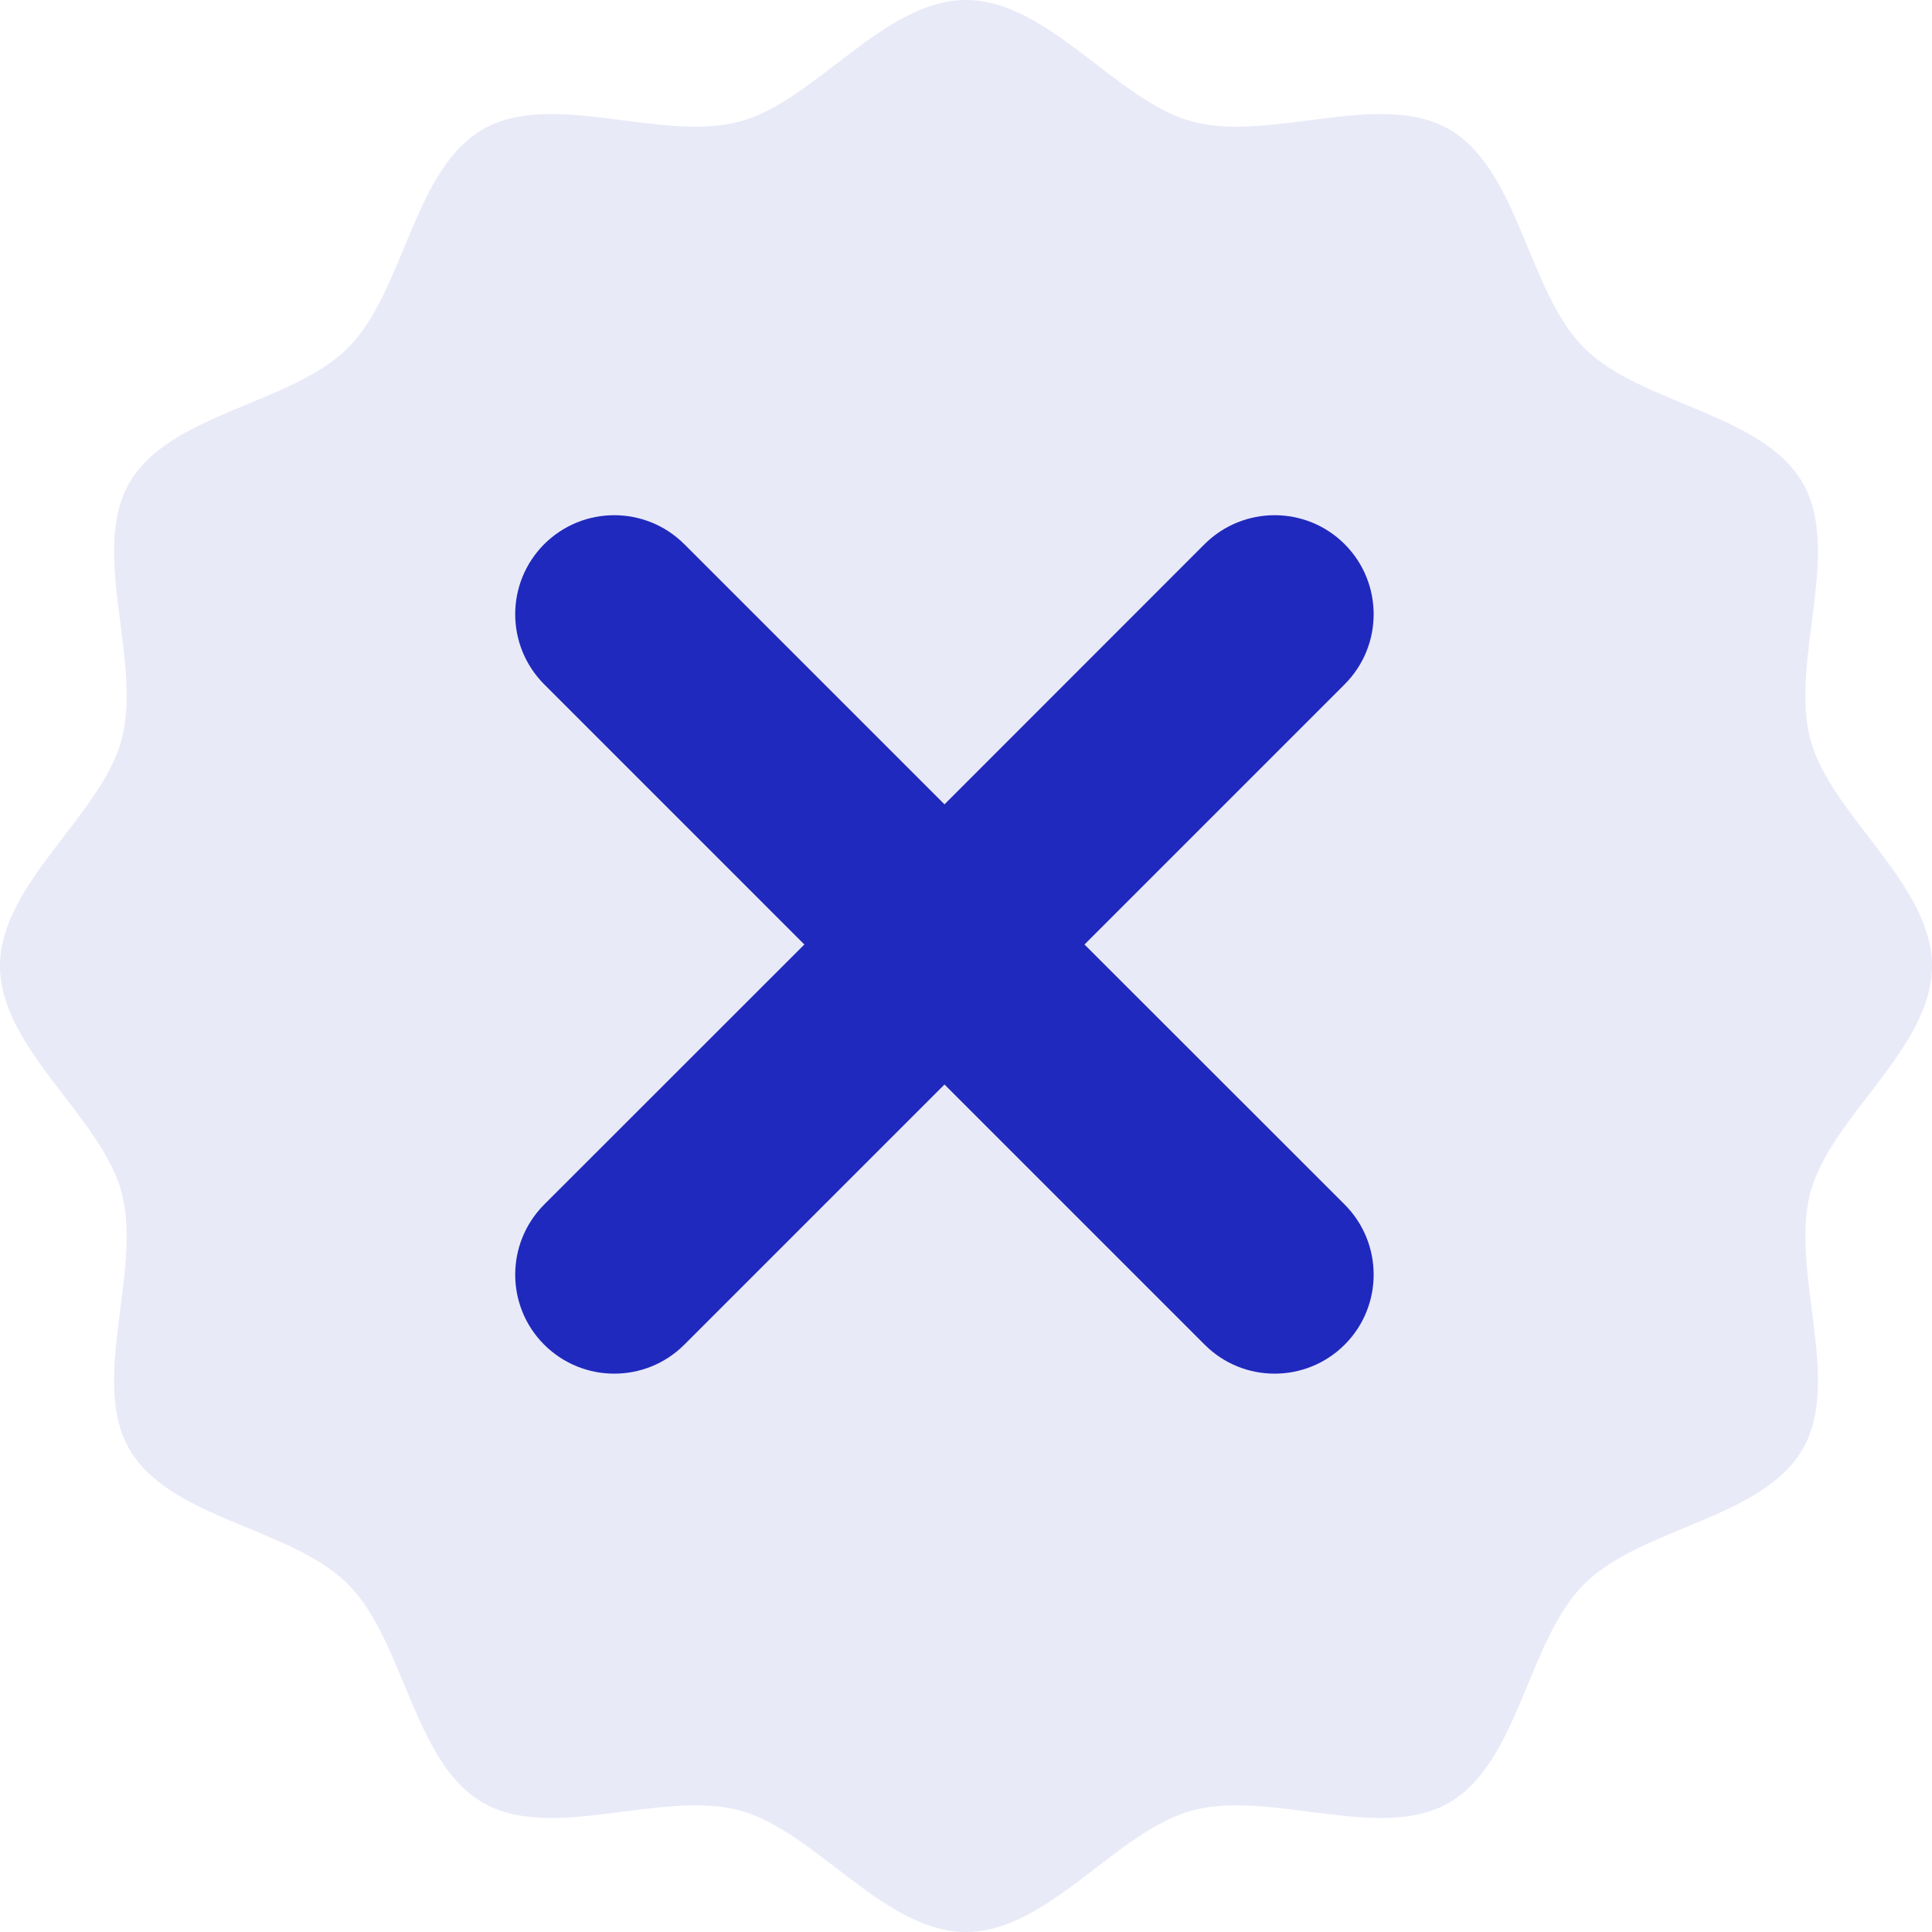
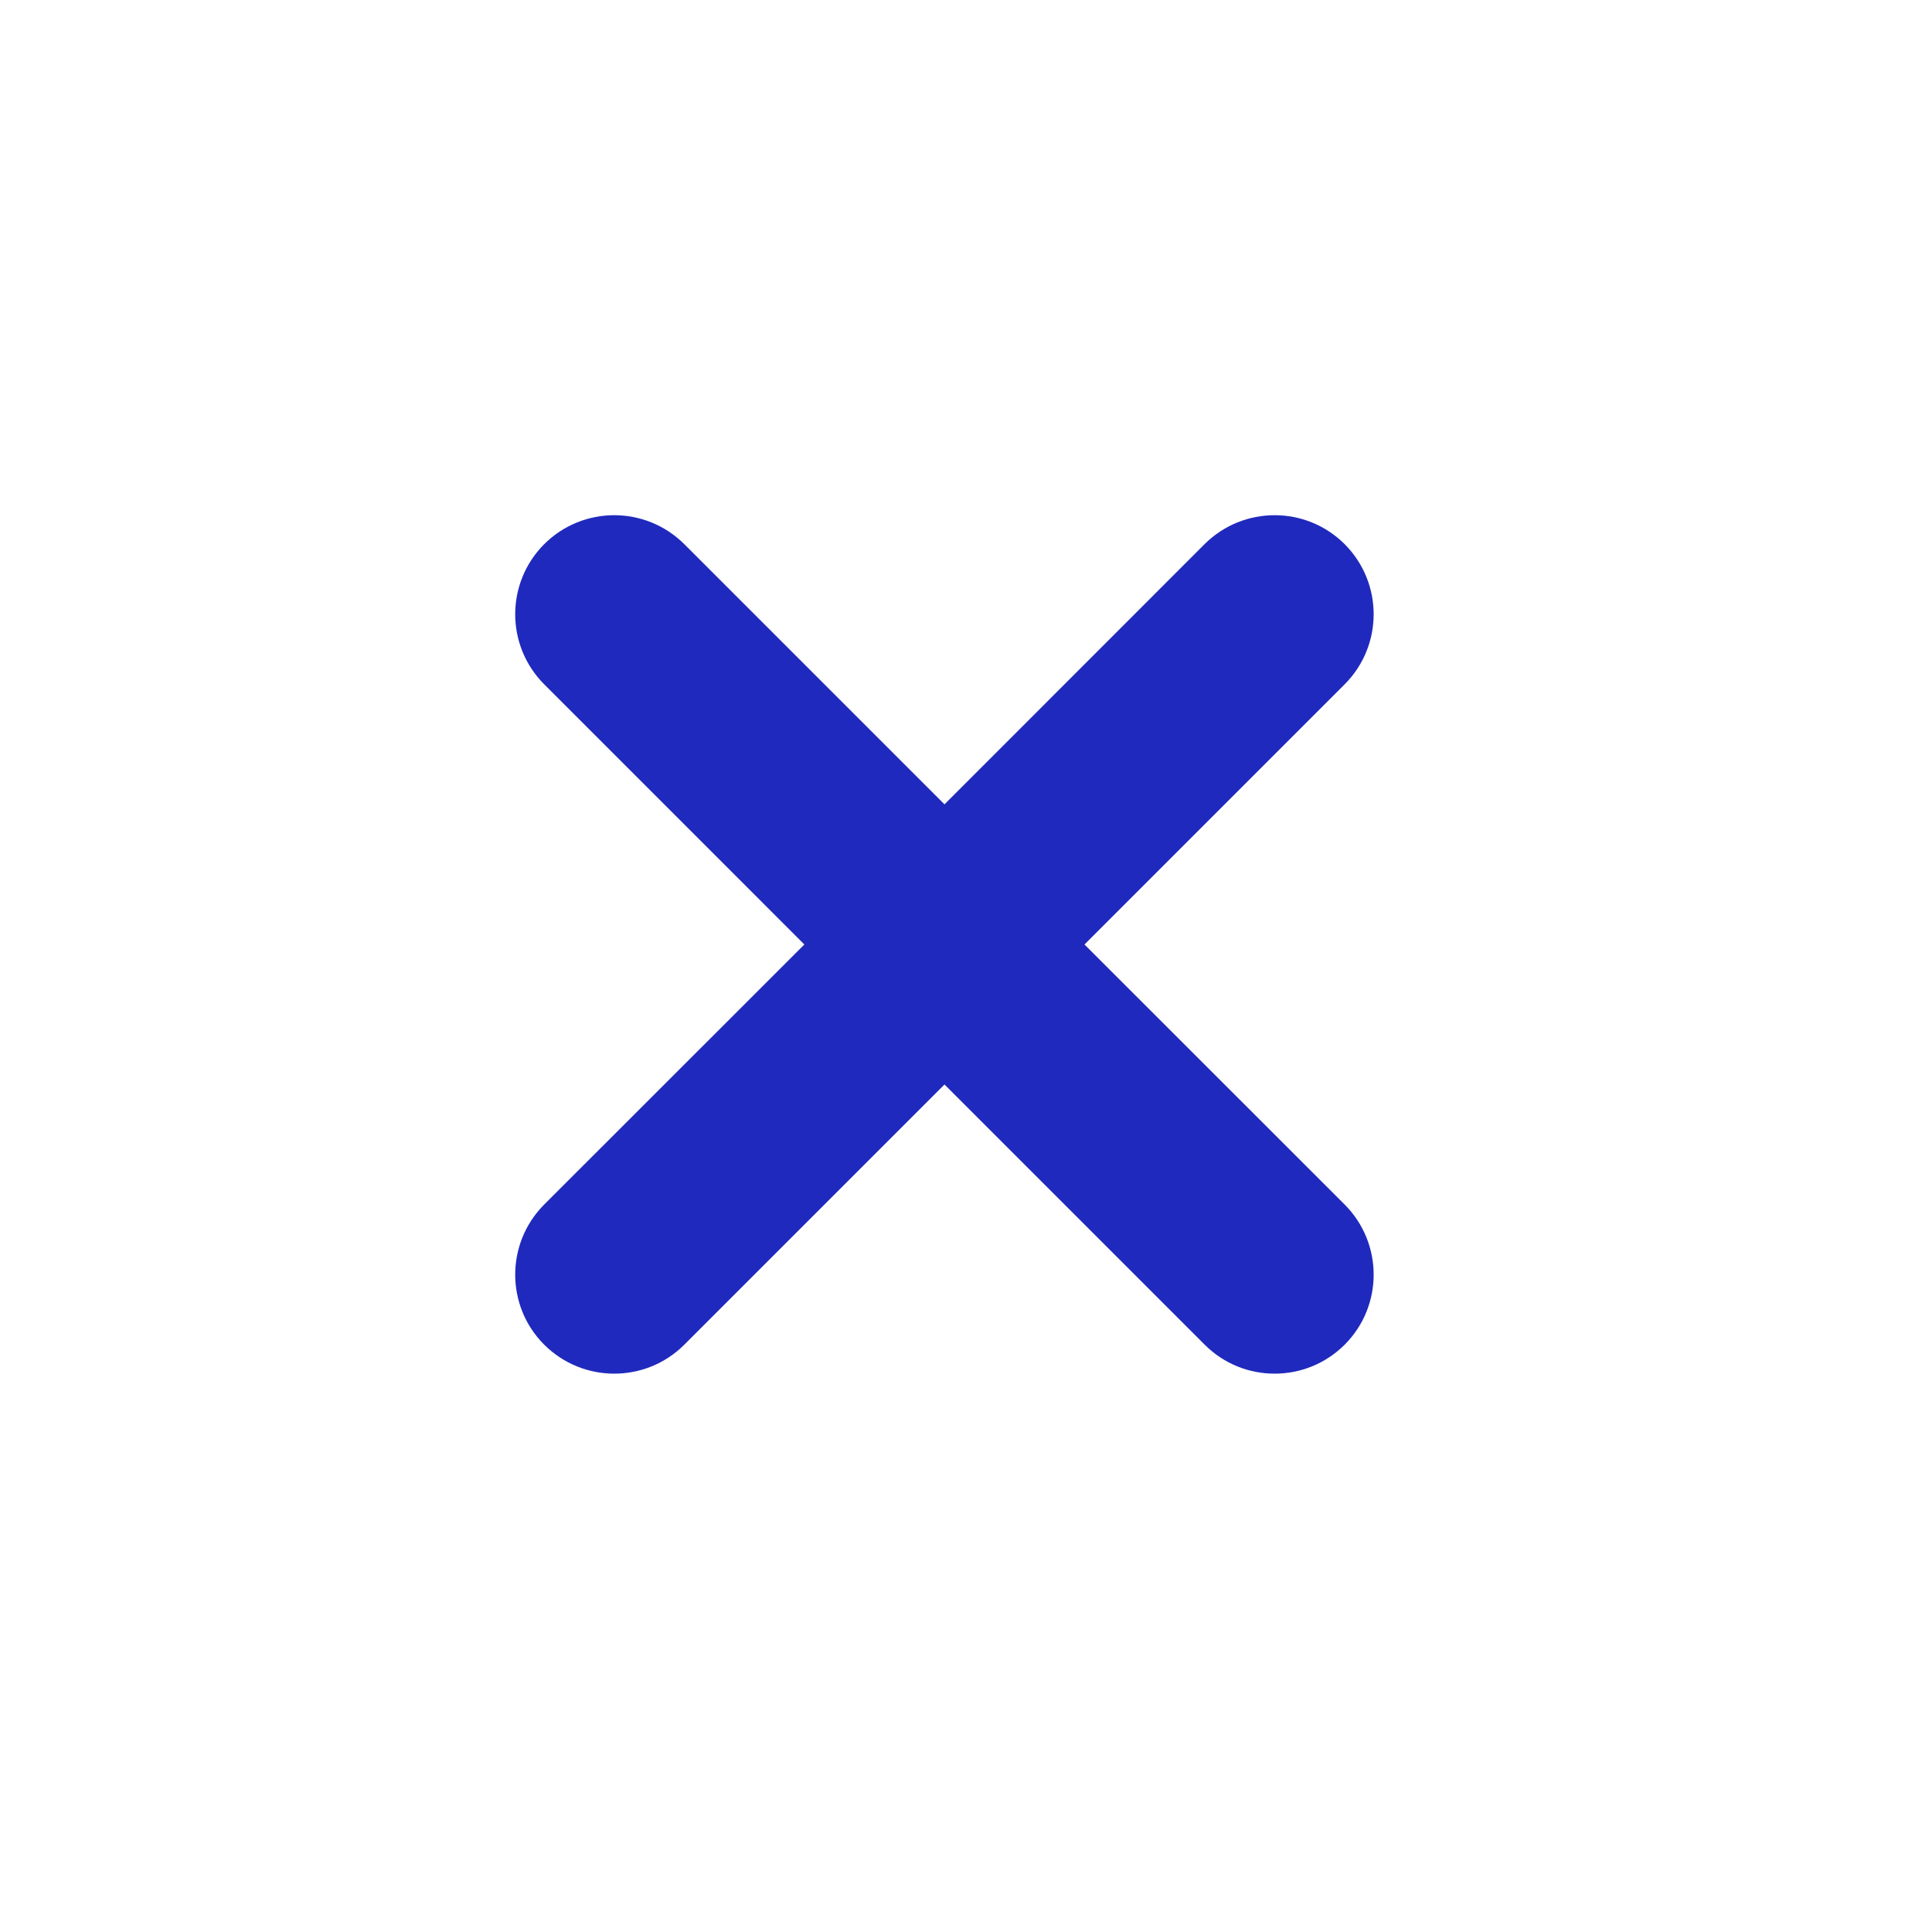
<svg xmlns="http://www.w3.org/2000/svg" width="15" height="15" viewBox="0 0 15 15" fill="none">
-   <path opacity="0.1" d="M15 7.5C15 8.14 14.214 8.668 14.056 9.258C13.894 9.867 14.305 10.717 13.996 11.251C13.682 11.794 12.739 11.859 12.299 12.299C11.859 12.739 11.794 13.682 11.251 13.996C10.717 14.305 9.867 13.894 9.258 14.056C8.668 14.214 8.14 15 7.5 15C6.86 15 6.332 14.214 5.742 14.056C5.133 13.894 4.282 14.305 3.749 13.996C3.206 13.682 3.141 12.739 2.701 12.299C2.261 11.859 1.317 11.794 1.004 11.251C0.695 10.717 1.106 9.867 0.944 9.258C0.786 8.668 0 8.14 0 7.5C0 6.86 0.786 6.332 0.944 5.742C1.106 5.133 0.695 4.282 1.004 3.749C1.317 3.206 2.261 3.141 2.701 2.701C3.141 2.261 3.206 1.317 3.749 1.004C4.282 0.695 5.133 1.106 5.742 0.944C6.332 0.786 6.86 0 7.5 0C8.14 0 8.668 0.786 9.258 0.944C9.867 1.106 10.717 0.695 11.251 1.004C11.794 1.317 11.859 2.261 12.299 2.701C12.739 3.141 13.682 3.206 13.996 3.749C14.305 4.282 13.894 5.133 14.056 5.742C14.214 6.332 15 6.86 15 7.5Z" fill="#2029BD" />
  <path d="M10.44 5.313L8.42 7.333L10.44 9.352C10.74 9.653 10.74 10.14 10.44 10.44C10.29 10.59 10.093 10.665 9.896 10.665C9.699 10.665 9.503 10.59 9.353 10.44L7.333 8.42L5.313 10.44C5.163 10.59 4.966 10.665 4.769 10.665C4.572 10.665 4.376 10.59 4.225 10.44C3.925 10.14 3.925 9.653 4.225 9.352L6.245 7.333L4.225 5.313C3.925 5.012 3.925 4.526 4.225 4.225C4.526 3.925 5.012 3.925 5.313 4.225L7.333 6.245L9.352 4.225C9.653 3.925 10.14 3.925 10.44 4.225C10.74 4.526 10.74 5.012 10.44 5.313Z" fill="#2029BD" />
</svg>